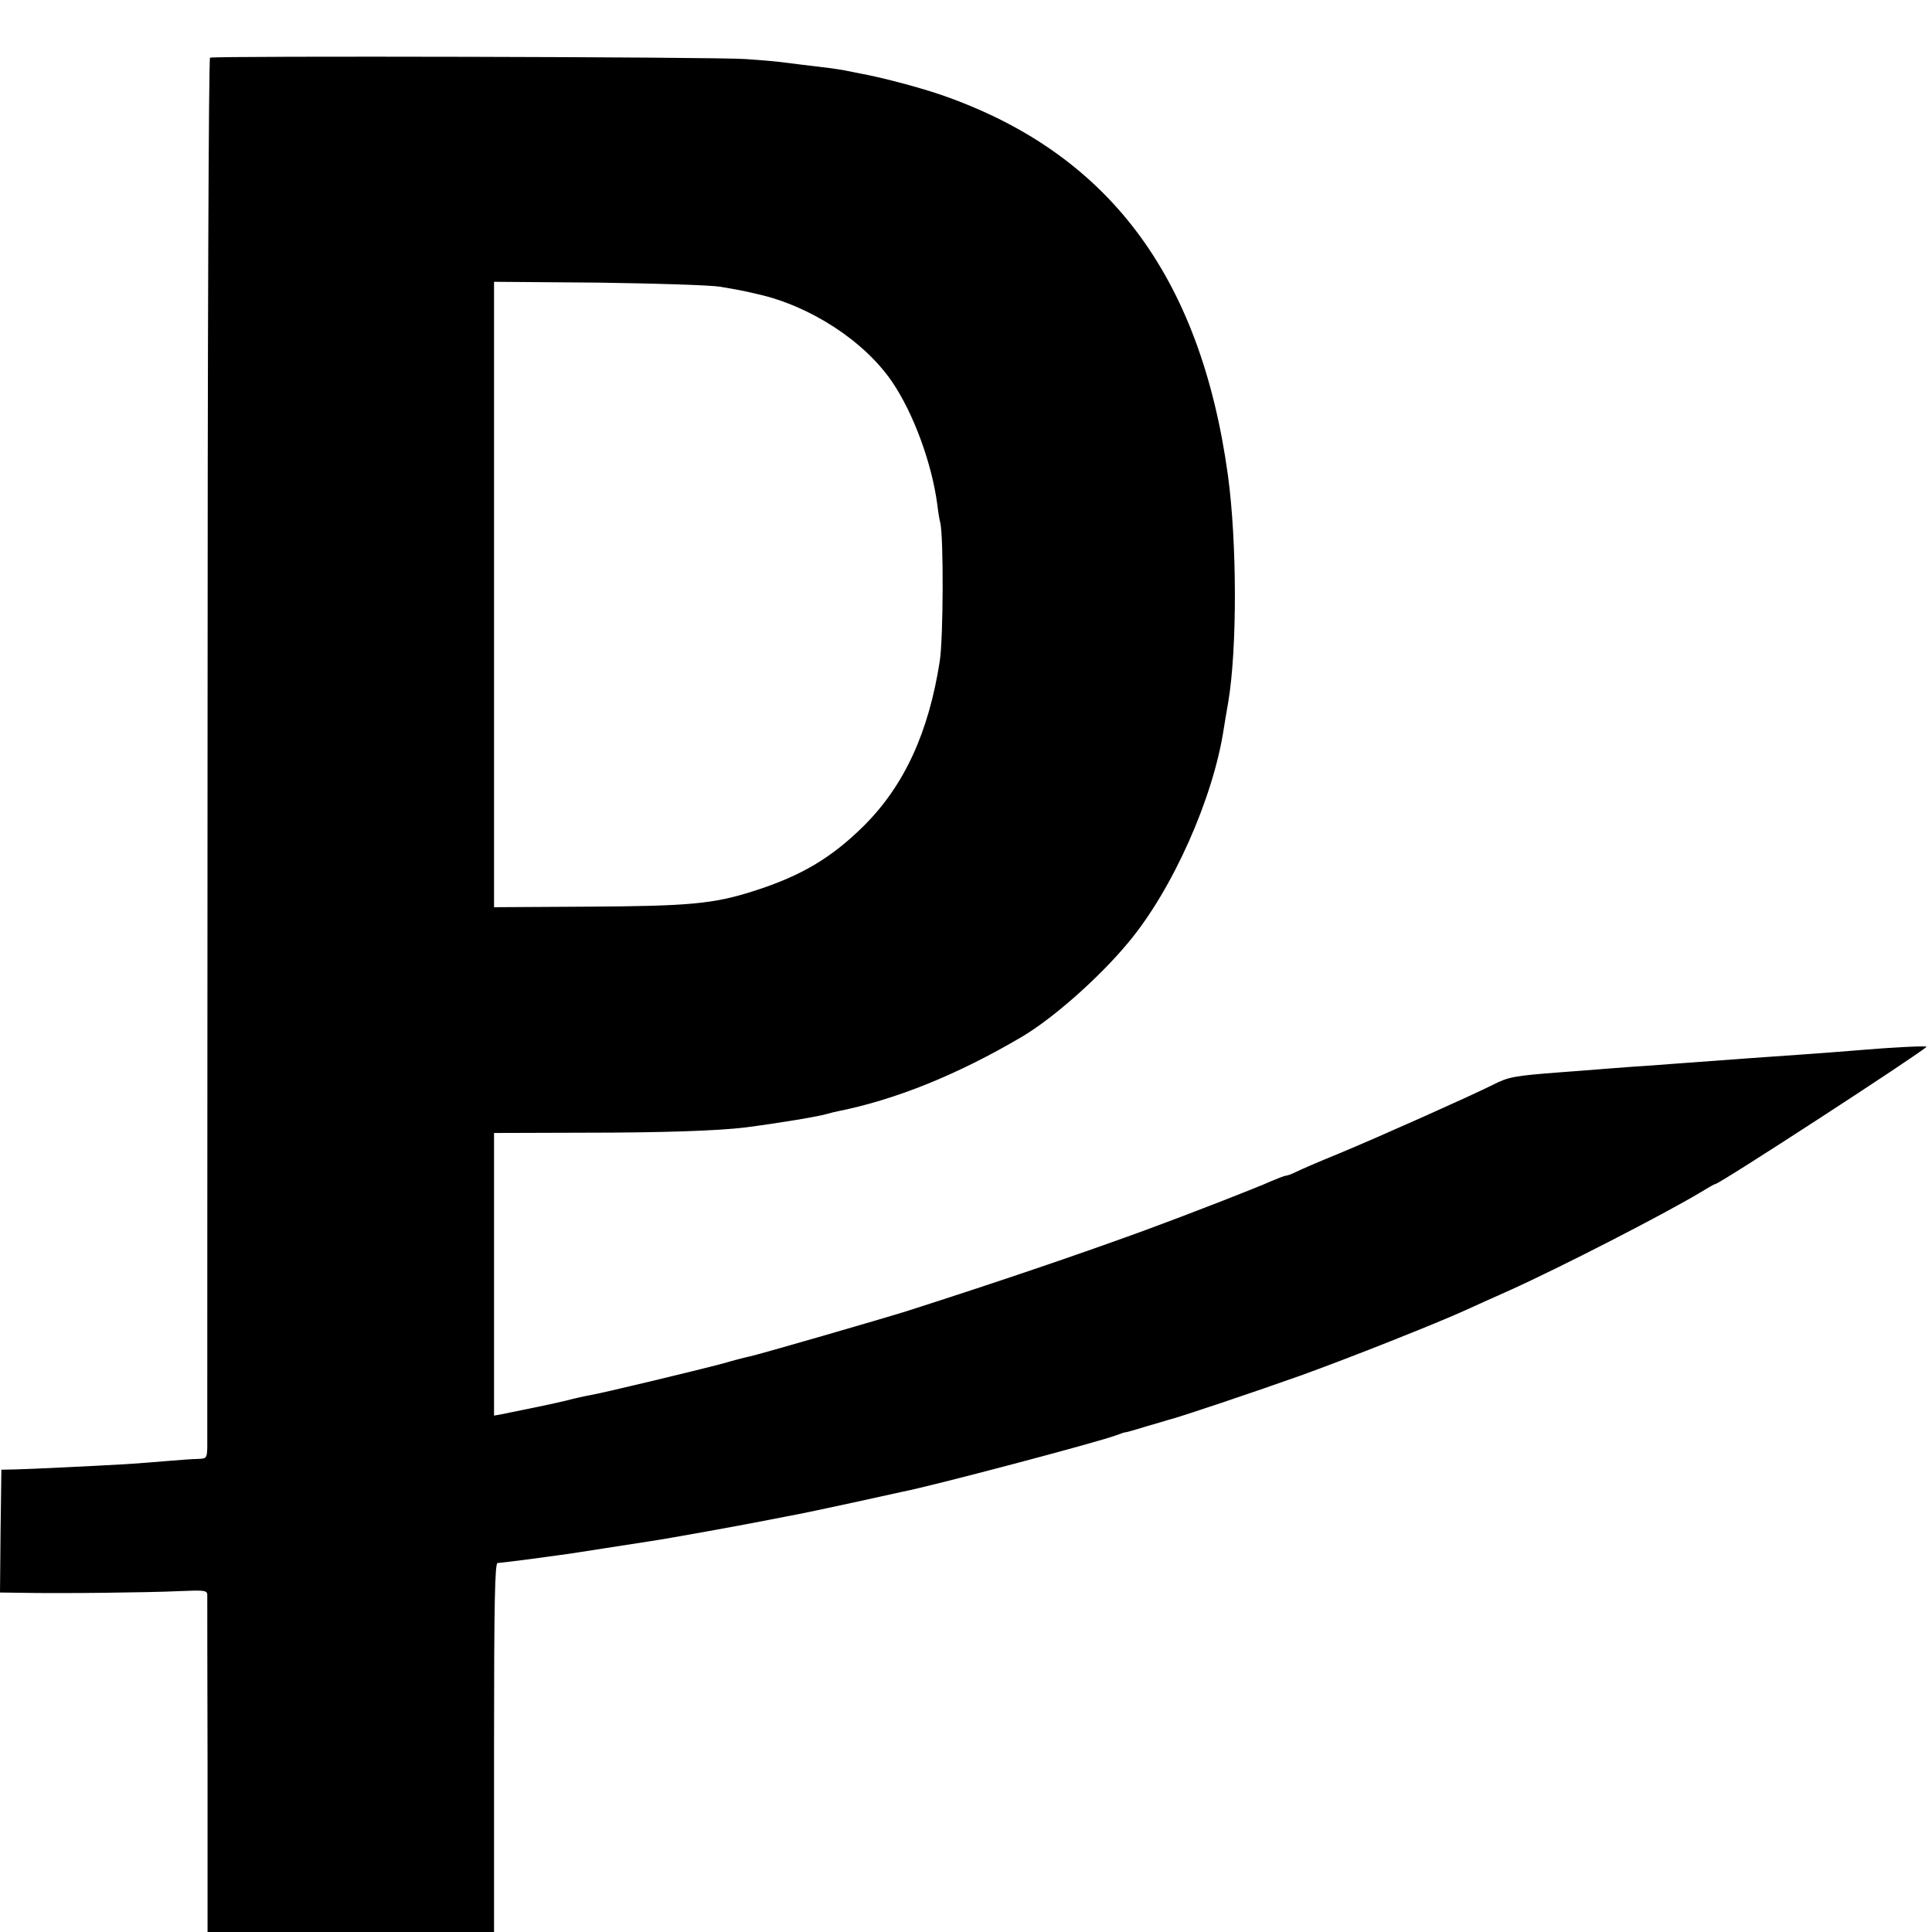
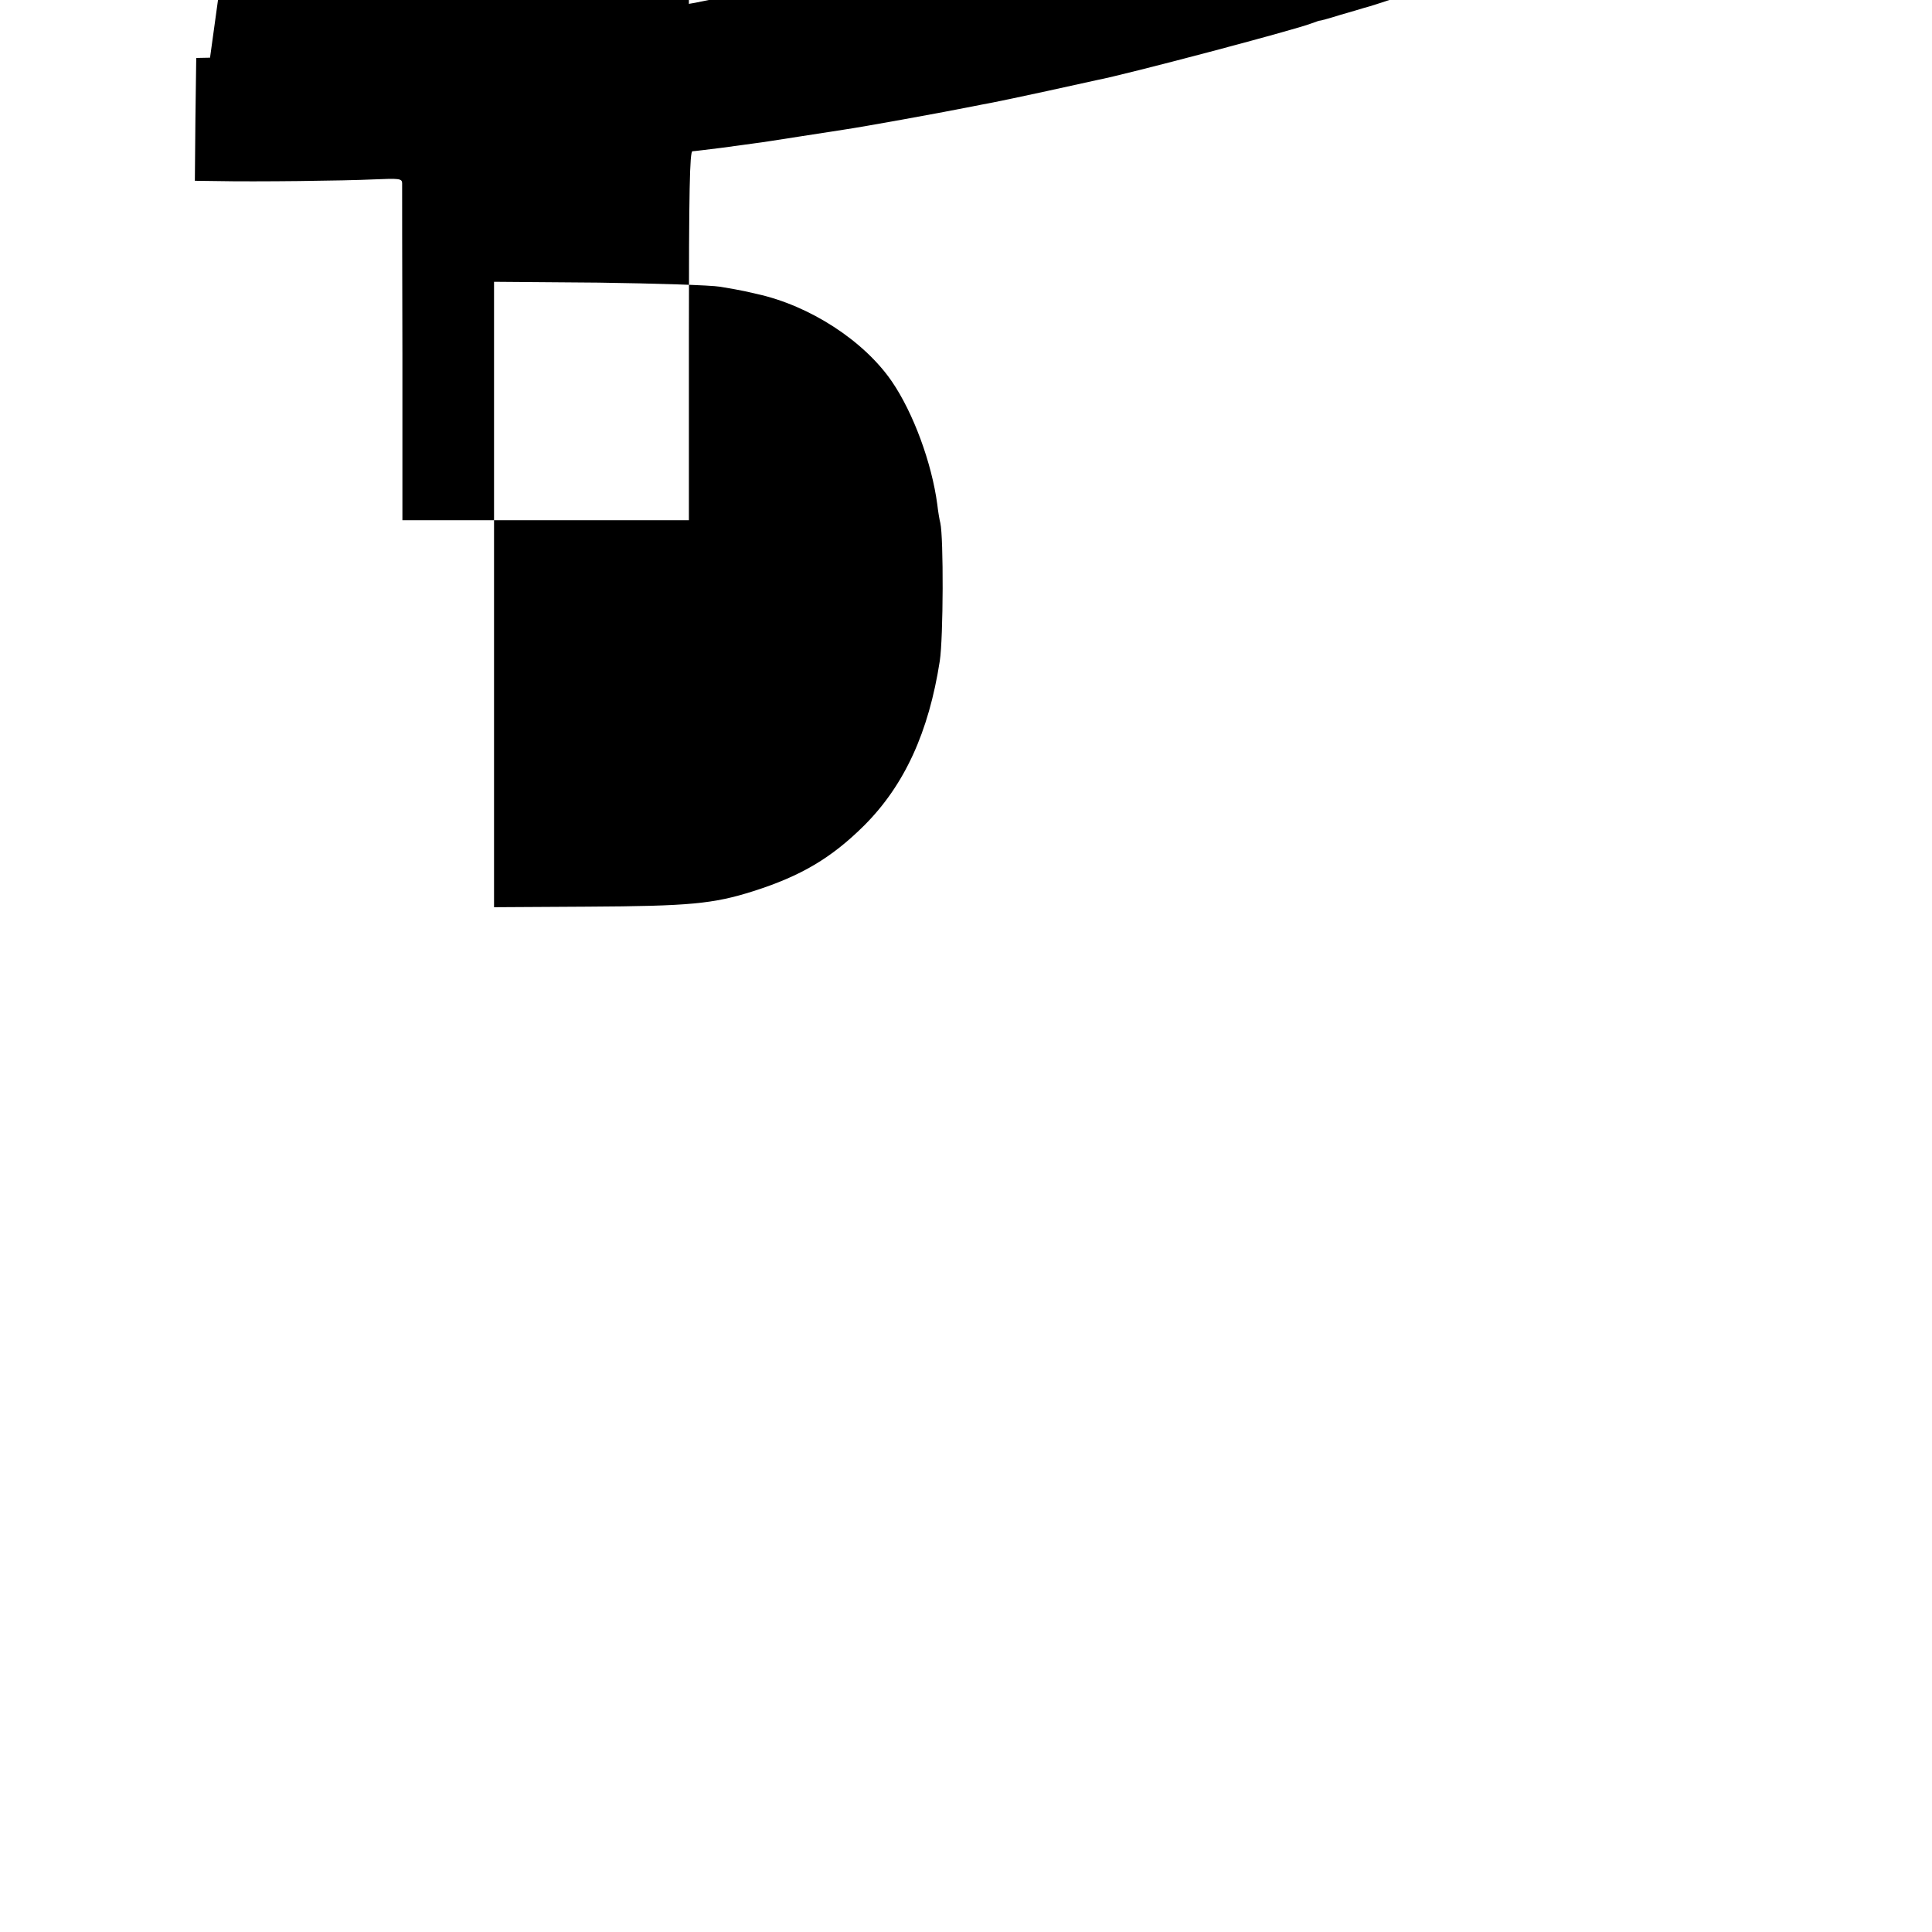
<svg xmlns="http://www.w3.org/2000/svg" version="1.0" width="700pt" height="700pt" viewBox="0 0 700 700" preserveAspectRatio="xMidYMid meet">
  <g transform="translate(0,700) scale(0.1,-0.1)" fill="#000000" stroke="none">
-     <path d="M761 6791 c-5 -4 -9 -997 -9 -2501 -1 -1372 -1 -2513 -1 -2535 -1 -38 -3 -40 -34 -41 -17 0 -70 -4 -117 -8 -47 -4 -112 -9 -145 -11 -122 -7 -351 -18 -400 -19 l-50 -1 -3 -222 -2 -223 77 -1 c143 -3 467 1 571 6 92 4 102 3 103 -13 0 -9 0 -288 1 -619 l0 -603 519 0 519 0 0 668 c0 528 3 669 13 669 6 0 53 6 102 12 50 7 106 14 125 17 19 2 94 14 165 25 72 11 141 22 155 24 69 10 350 61 445 80 39 8 83 16 98 19 15 3 103 21 194 41 91 20 173 38 182 40 101 19 714 181 776 205 17 6 30 11 30 10 0 -1 34 8 75 21 41 12 80 23 85 25 29 6 323 105 477 160 178 64 495 190 598 237 30 14 102 46 160 72 184 83 562 277 693 356 26 16 49 29 52 29 15 0 739 471 765 497 5 5 -129 -2 -245 -12 -68 -6 -290 -22 -395 -29 -81 -6 -207 -15 -285 -21 -33 -3 -96 -7 -140 -10 -44 -3 -102 -8 -130 -10 -27 -2 -86 -7 -130 -10 -169 -13 -188 -16 -247 -46 -80 -40 -404 -185 -558 -249 -69 -28 -138 -58 -154 -66 -16 -8 -33 -14 -38 -14 -4 0 -27 -9 -51 -19 -45 -21 -299 -120 -457 -178 -241 -88 -526 -185 -863 -293 -96 -30 -531 -156 -572 -165 -11 -2 -54 -13 -95 -25 -94 -25 -439 -108 -482 -115 -18 -3 -58 -12 -88 -20 -46 -11 -137 -30 -237 -50 l-23 -4 0 512 0 512 323 1 c290 0 488 7 587 19 130 17 268 40 300 50 10 3 27 7 37 9 208 42 430 131 663 268 113 66 282 215 388 343 160 191 308 523 346 775 3 19 10 62 16 95 33 195 32 581 -1 823 -100 726 -437 1172 -1044 1380 -83 28 -217 63 -290 76 -16 3 -41 8 -55 11 -26 5 -72 11 -150 20 -25 3 -65 8 -89 11 -24 3 -78 7 -120 10 -103 8 -1928 12 -1940 5z m1849 -830 c36 -6 75 -13 88 -16 12 -3 32 -7 44 -10 192 -42 389 -170 490 -318 77 -113 144 -294 164 -445 3 -26 8 -56 11 -67 12 -53 11 -415 -2 -500 -40 -258 -128 -450 -274 -596 -119 -118 -229 -183 -402 -238 -145 -46 -231 -54 -601 -56 l-338 -2 0 1133 0 1133 378 -3 c207 -3 406 -9 442 -15z" />
+     <path d="M761 6791 l-50 -1 -3 -222 -2 -223 77 -1 c143 -3 467 1 571 6 92 4 102 3 103 -13 0 -9 0 -288 1 -619 l0 -603 519 0 519 0 0 668 c0 528 3 669 13 669 6 0 53 6 102 12 50 7 106 14 125 17 19 2 94 14 165 25 72 11 141 22 155 24 69 10 350 61 445 80 39 8 83 16 98 19 15 3 103 21 194 41 91 20 173 38 182 40 101 19 714 181 776 205 17 6 30 11 30 10 0 -1 34 8 75 21 41 12 80 23 85 25 29 6 323 105 477 160 178 64 495 190 598 237 30 14 102 46 160 72 184 83 562 277 693 356 26 16 49 29 52 29 15 0 739 471 765 497 5 5 -129 -2 -245 -12 -68 -6 -290 -22 -395 -29 -81 -6 -207 -15 -285 -21 -33 -3 -96 -7 -140 -10 -44 -3 -102 -8 -130 -10 -27 -2 -86 -7 -130 -10 -169 -13 -188 -16 -247 -46 -80 -40 -404 -185 -558 -249 -69 -28 -138 -58 -154 -66 -16 -8 -33 -14 -38 -14 -4 0 -27 -9 -51 -19 -45 -21 -299 -120 -457 -178 -241 -88 -526 -185 -863 -293 -96 -30 -531 -156 -572 -165 -11 -2 -54 -13 -95 -25 -94 -25 -439 -108 -482 -115 -18 -3 -58 -12 -88 -20 -46 -11 -137 -30 -237 -50 l-23 -4 0 512 0 512 323 1 c290 0 488 7 587 19 130 17 268 40 300 50 10 3 27 7 37 9 208 42 430 131 663 268 113 66 282 215 388 343 160 191 308 523 346 775 3 19 10 62 16 95 33 195 32 581 -1 823 -100 726 -437 1172 -1044 1380 -83 28 -217 63 -290 76 -16 3 -41 8 -55 11 -26 5 -72 11 -150 20 -25 3 -65 8 -89 11 -24 3 -78 7 -120 10 -103 8 -1928 12 -1940 5z m1849 -830 c36 -6 75 -13 88 -16 12 -3 32 -7 44 -10 192 -42 389 -170 490 -318 77 -113 144 -294 164 -445 3 -26 8 -56 11 -67 12 -53 11 -415 -2 -500 -40 -258 -128 -450 -274 -596 -119 -118 -229 -183 -402 -238 -145 -46 -231 -54 -601 -56 l-338 -2 0 1133 0 1133 378 -3 c207 -3 406 -9 442 -15z" />
  </g>
</svg>